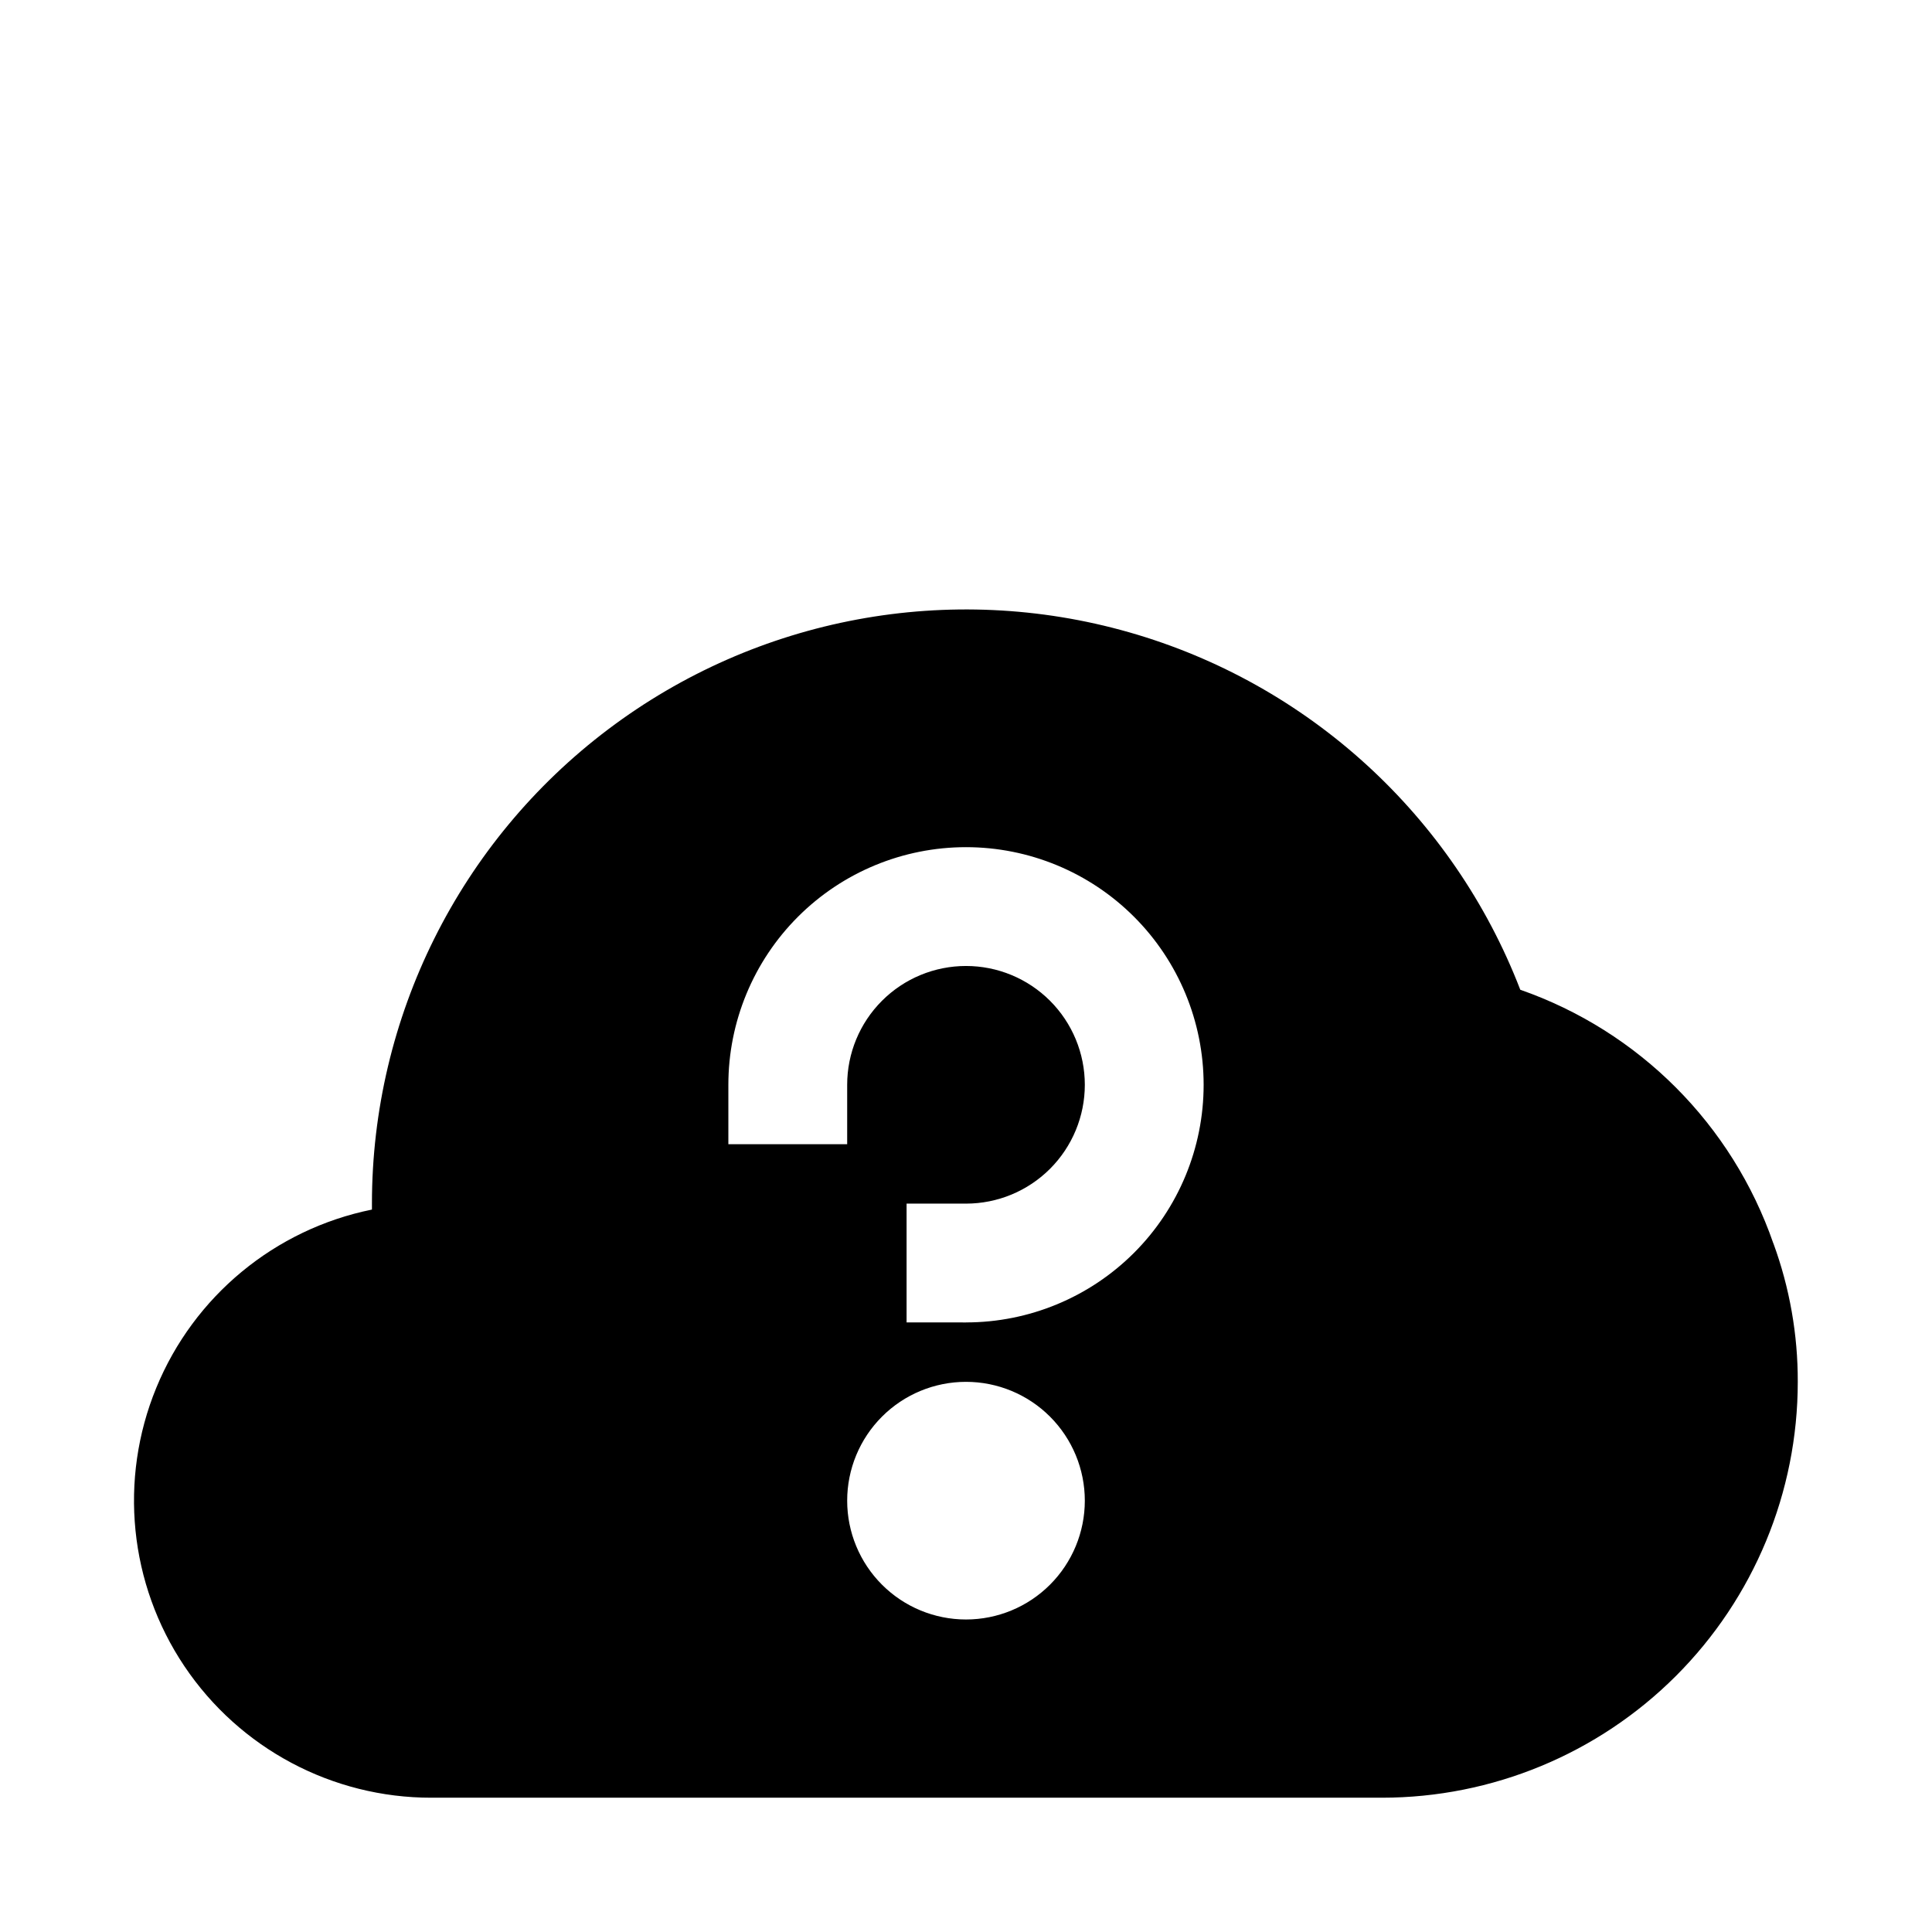
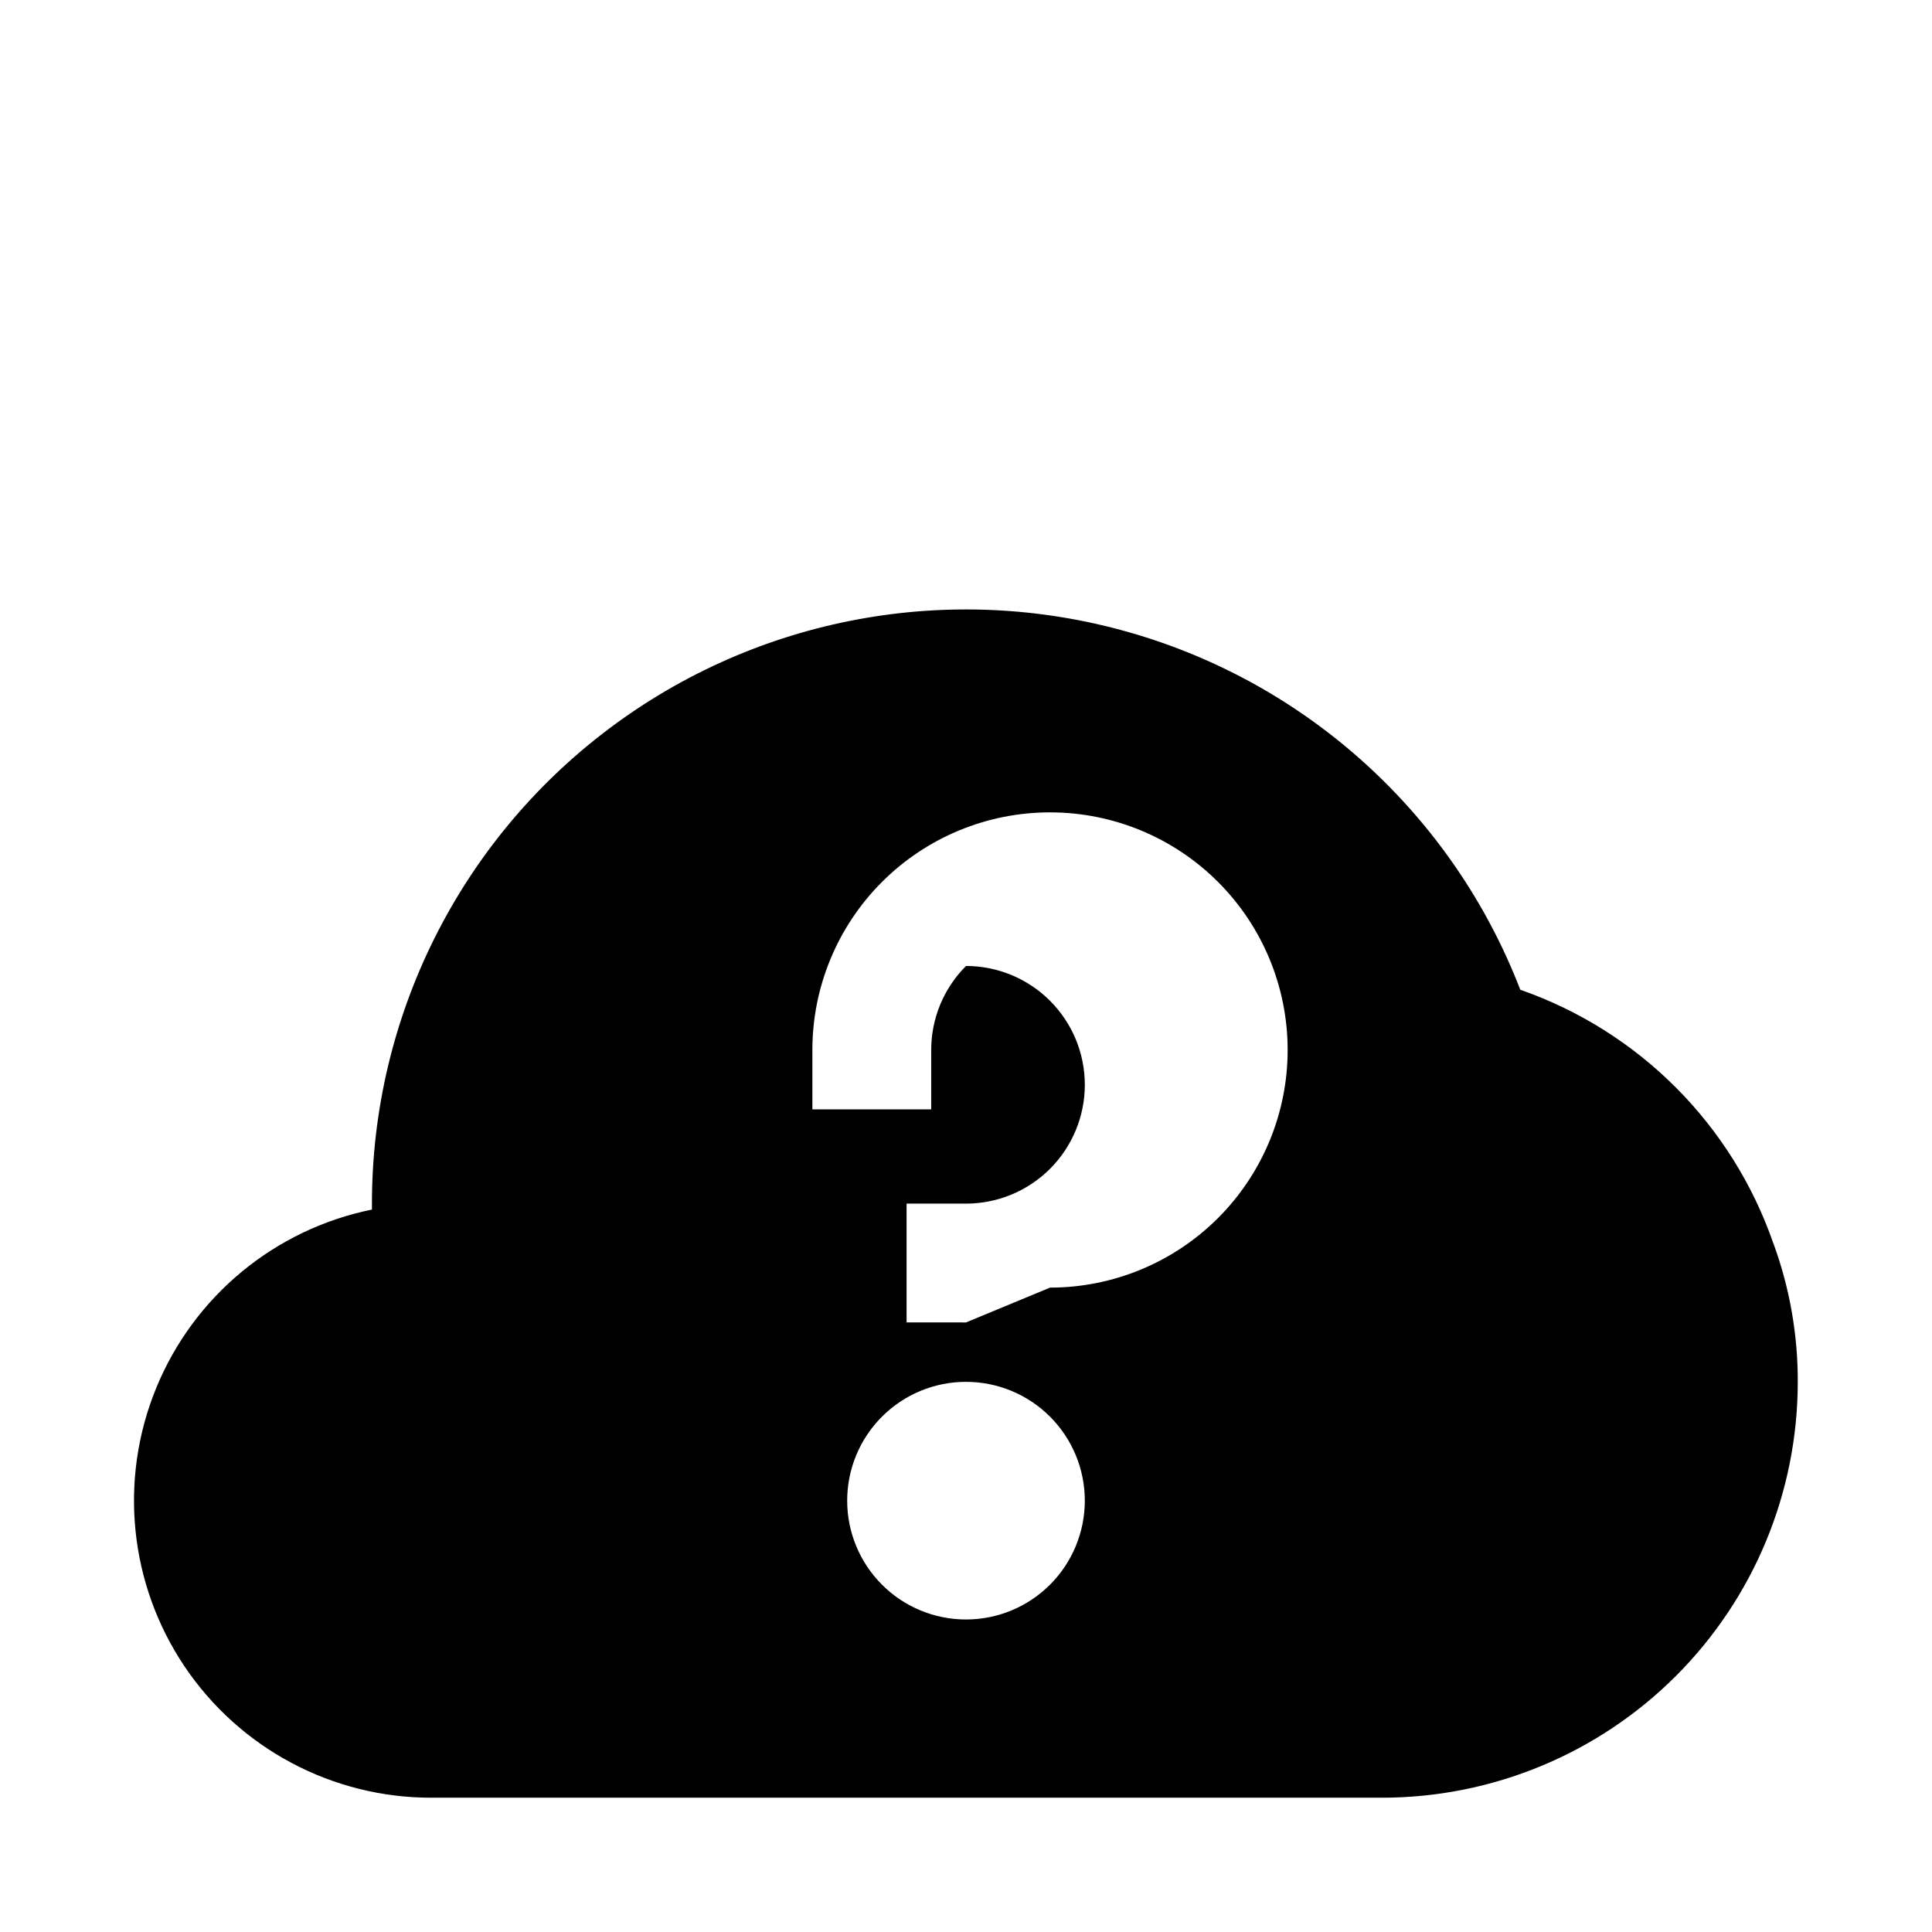
<svg xmlns="http://www.w3.org/2000/svg" fill="#000000" width="800px" height="800px" version="1.1" viewBox="144 144 512 512">
-   <path d="m613.96 473.52c-10.902-31.484-35.609-56.254-67.07-67.227-17.777-46.094-56.16-81.168-103.66-94.73-47.504-13.566-98.621-4.047-138.05 25.711-39.438 29.754-62.621 76.297-62.613 125.7v1.574c-25.738 5.227-47.176 22.941-57.152 47.238-9.98 24.293-7.184 51.965 7.449 73.77 14.637 21.809 39.184 34.883 65.445 34.855h251.91c29.23 0 57.262-11.609 77.93-32.277s32.277-48.699 32.277-77.93c0.035-12.512-2.148-24.934-6.453-36.684zm-213.96 99.66c-8.352 0-16.363-3.316-22.266-9.223-5.906-5.906-9.223-13.914-9.223-22.266 0-8.352 3.316-16.359 9.223-22.266 5.902-5.906 13.914-9.223 22.266-9.223s16.359 3.316 22.266 9.223c5.902 5.906 9.223 13.914 9.223 22.266 0 8.352-3.32 16.359-9.223 22.266-5.906 5.906-13.914 9.223-22.266 9.223zm0-78.719-15.746-0.004v-31.484h15.746c8.352 0 16.359-3.32 22.266-9.223 5.902-5.906 9.223-13.918 9.223-22.266 0-8.352-3.32-16.363-9.223-22.266-5.906-5.906-13.914-9.223-22.266-9.223s-16.363 3.316-22.266 9.223c-5.906 5.902-9.223 13.914-9.223 22.266v15.742h-31.488v-15.742c0-16.703 6.633-32.723 18.445-44.531 11.809-11.812 27.828-18.445 44.531-18.445 16.699 0 32.719 6.633 44.531 18.445 11.809 11.809 18.445 27.828 18.445 44.531 0 16.699-6.637 32.719-18.445 44.527-11.812 11.812-27.832 18.445-44.531 18.445z" />
+   <path d="m613.96 473.52c-10.902-31.484-35.609-56.254-67.07-67.227-17.777-46.094-56.16-81.168-103.66-94.73-47.504-13.566-98.621-4.047-138.05 25.711-39.438 29.754-62.621 76.297-62.613 125.7v1.574c-25.738 5.227-47.176 22.941-57.152 47.238-9.98 24.293-7.184 51.965 7.449 73.77 14.637 21.809 39.184 34.883 65.445 34.855h251.91c29.23 0 57.262-11.609 77.93-32.277s32.277-48.699 32.277-77.93c0.035-12.512-2.148-24.934-6.453-36.684zm-213.96 99.66c-8.352 0-16.363-3.316-22.266-9.223-5.906-5.906-9.223-13.914-9.223-22.266 0-8.352 3.316-16.359 9.223-22.266 5.902-5.906 13.914-9.223 22.266-9.223s16.359 3.316 22.266 9.223c5.902 5.906 9.223 13.914 9.223 22.266 0 8.352-3.32 16.359-9.223 22.266-5.906 5.906-13.914 9.223-22.266 9.223zm0-78.719-15.746-0.004v-31.484h15.746c8.352 0 16.359-3.32 22.266-9.223 5.902-5.906 9.223-13.918 9.223-22.266 0-8.352-3.32-16.363-9.223-22.266-5.906-5.906-13.914-9.223-22.266-9.223c-5.906 5.902-9.223 13.914-9.223 22.266v15.742h-31.488v-15.742c0-16.703 6.633-32.723 18.445-44.531 11.809-11.812 27.828-18.445 44.531-18.445 16.699 0 32.719 6.633 44.531 18.445 11.809 11.809 18.445 27.828 18.445 44.531 0 16.699-6.637 32.719-18.445 44.527-11.812 11.812-27.832 18.445-44.531 18.445z" />
</svg>